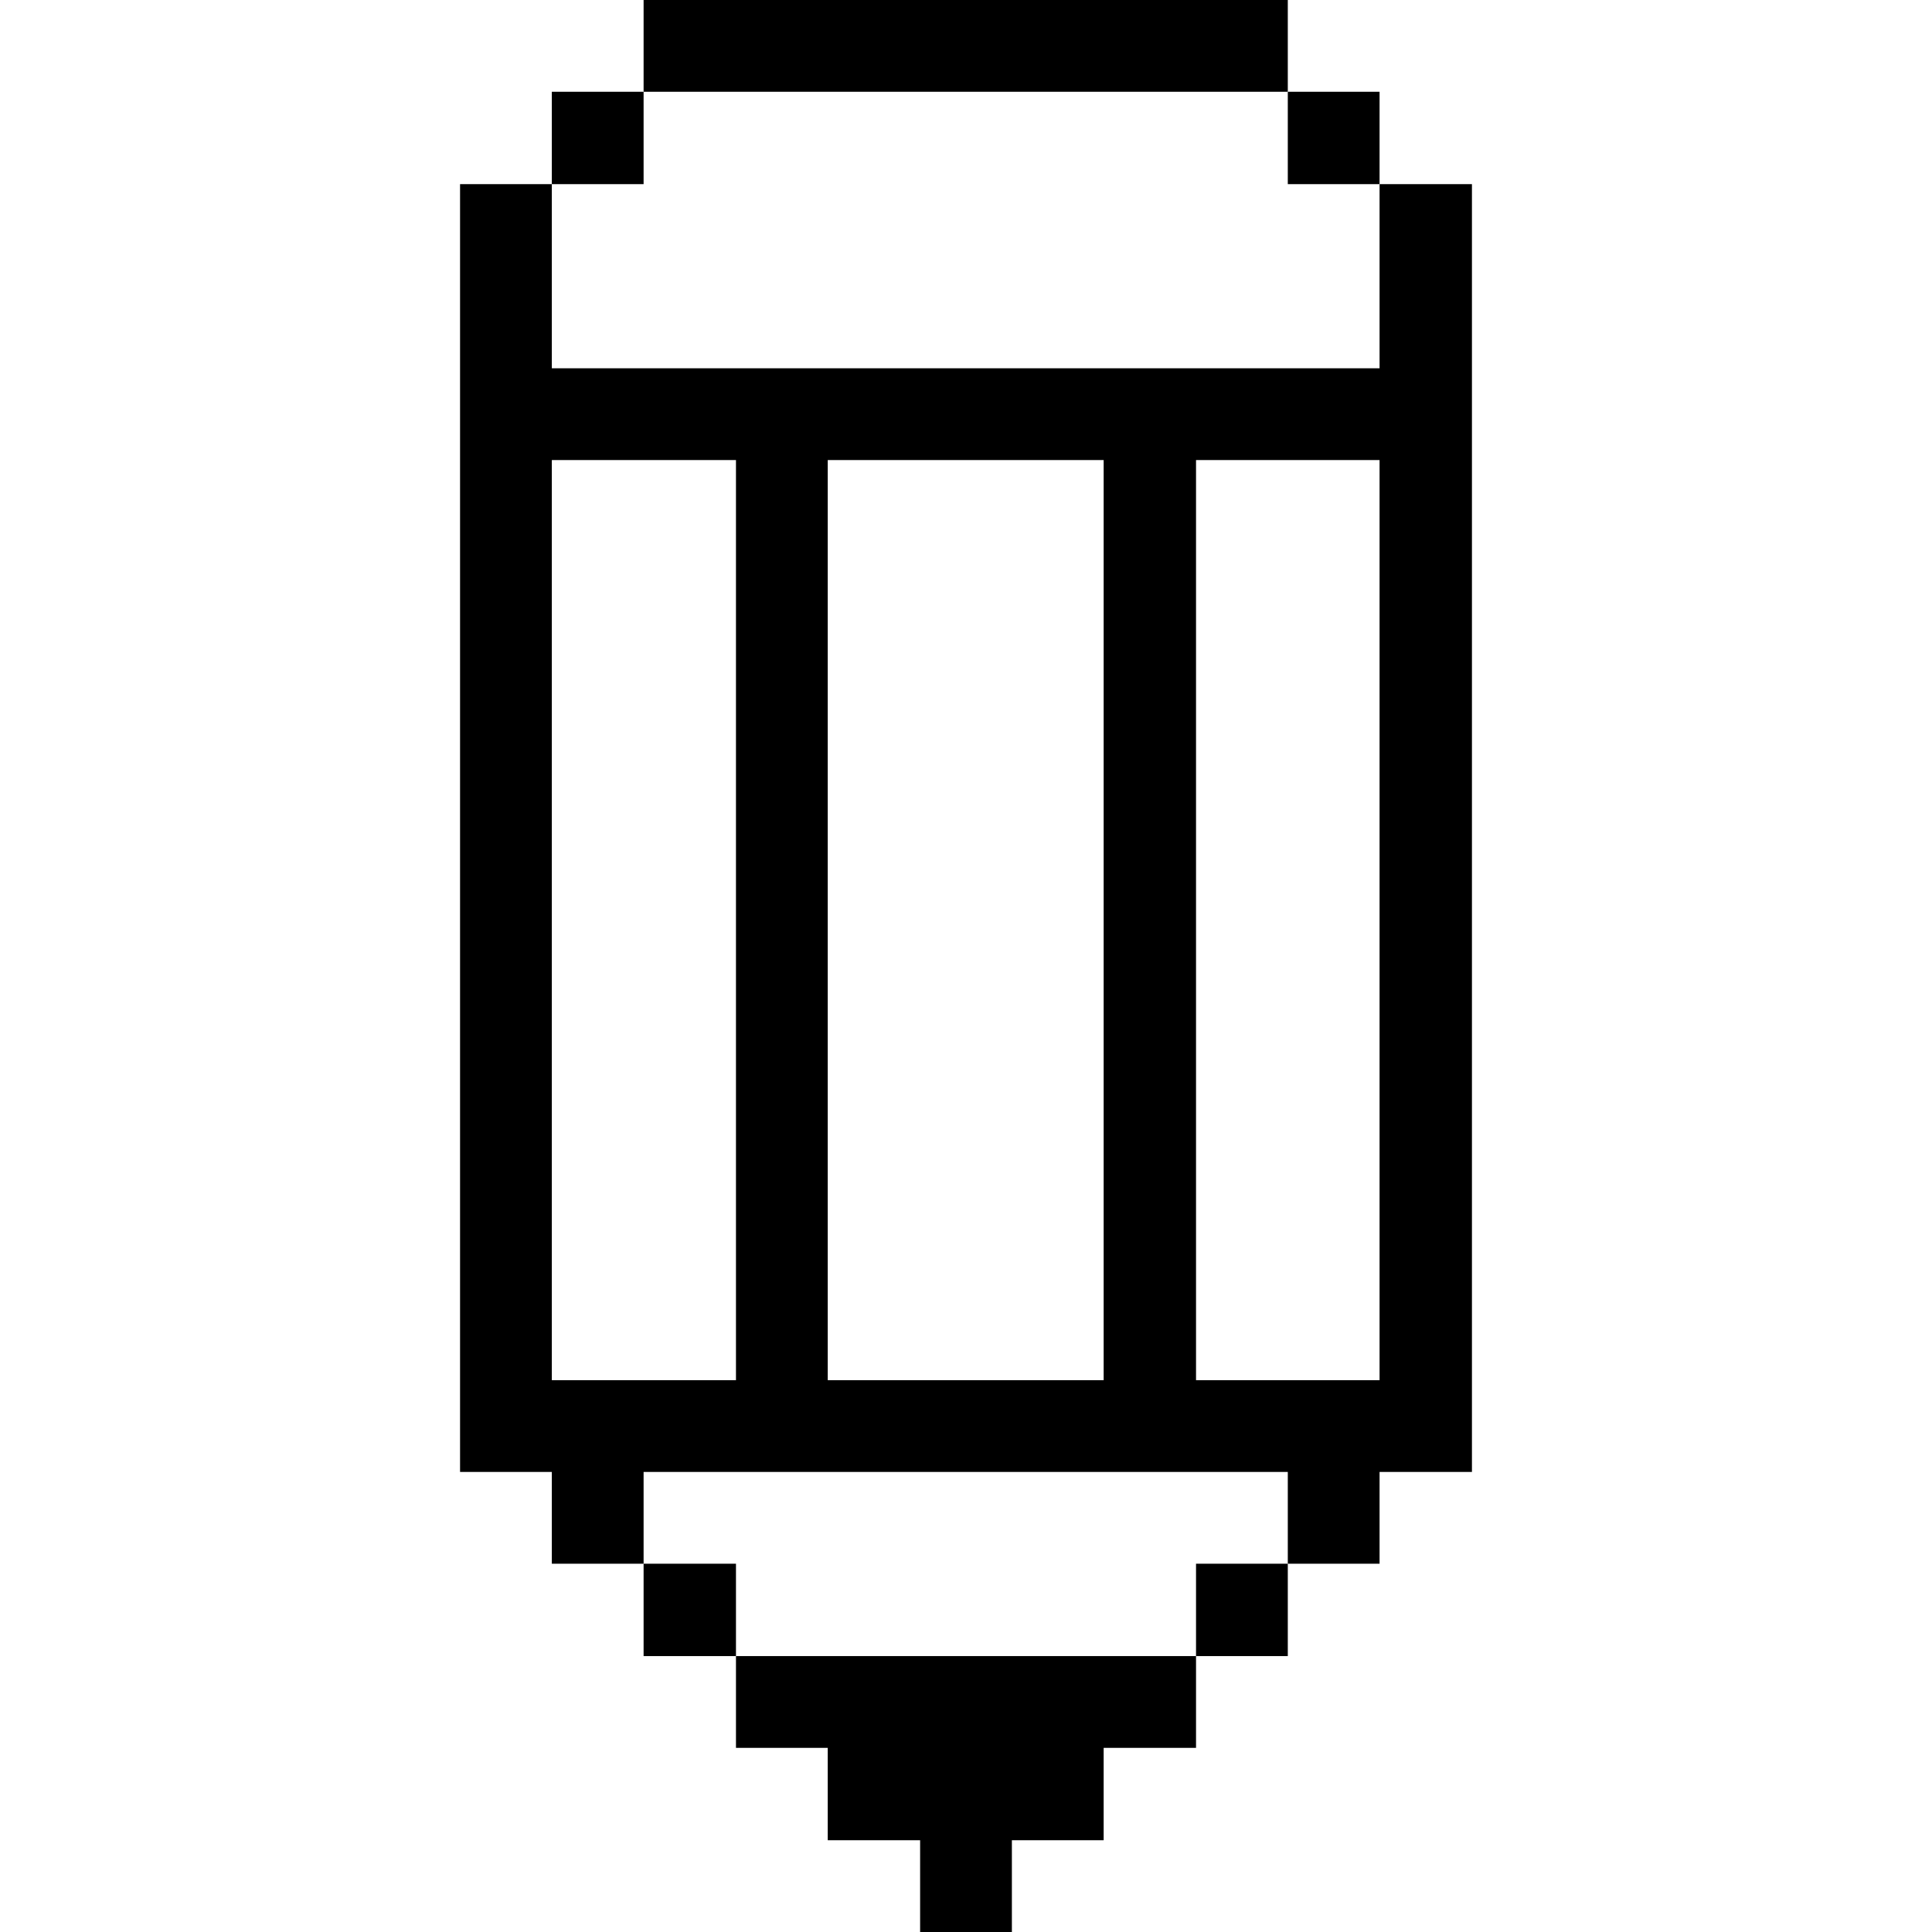
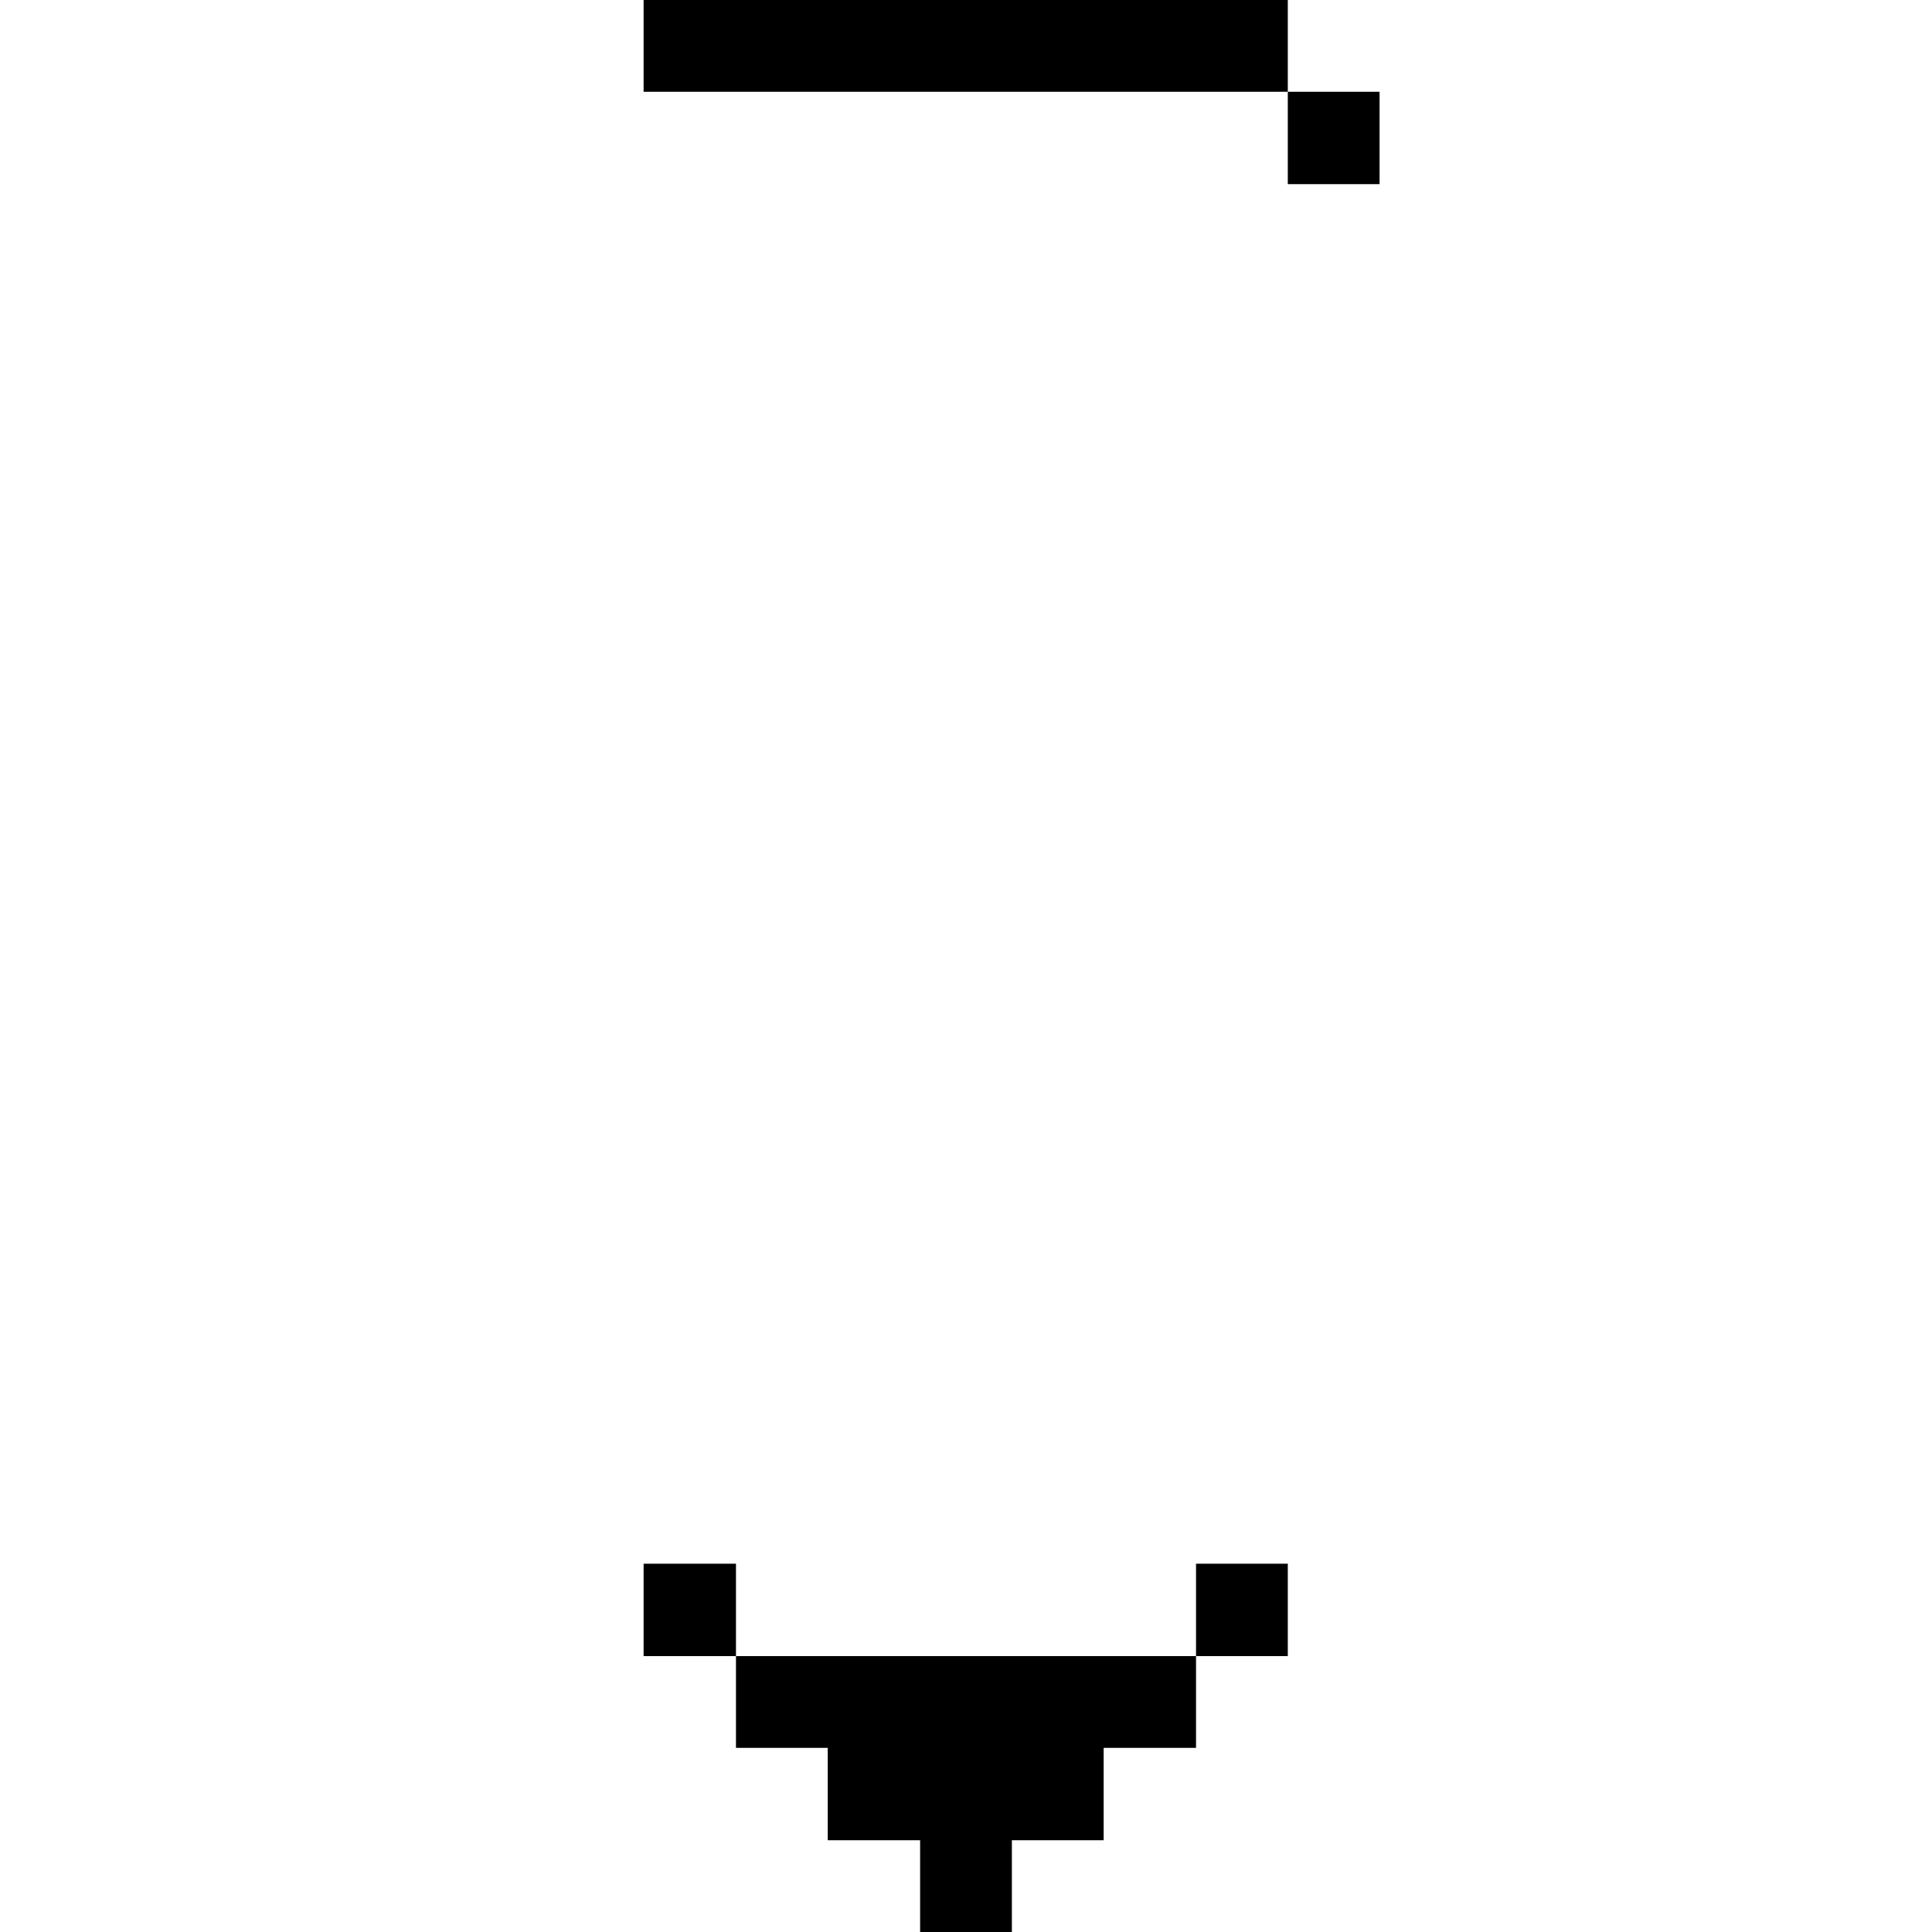
<svg xmlns="http://www.w3.org/2000/svg" viewBox="0 0 32 32" id="Interface-Essential-Pencil-Edit-1--Streamline-Pixel">
  <desc>
    Interface Essential Pencil Edit 1 Streamline Icon: https://streamlinehq.com
  </desc>
  <title>interface-essential-pencil-edit-1</title>
  <g>
-     <path d="M21.33 24.38v1.52h1.52v-1.52h1.53V3.05h-1.53V6.1H9.14V3.05H7.62v21.33h1.52v1.52h1.52v-1.52ZM19.81 7.62h3.04v15.24h-3.04Zm-6.1 0h4.57v15.24h-4.57ZM9.14 22.86V7.62h3.05v15.24Z" fill="#000000" stroke-width="1" />
    <path d="M21.33 1.52h1.52v1.53h-1.52Z" fill="#000000" stroke-width="1" />
    <path d="M19.81 25.9h1.52v1.53h-1.52Z" fill="#000000" stroke-width="1" />
    <path d="m16.76 32 0 -1.52 1.52 0 0 -1.53 1.53 0 0 -1.52 -7.62 0 0 1.52 1.52 0 0 1.53 1.53 0 0 1.52 1.52 0z" fill="#000000" stroke-width="1" />
    <path d="M10.66 0h10.67v1.52H10.66Z" fill="#000000" stroke-width="1" />
    <path d="M10.66 25.9h1.53v1.53h-1.53Z" fill="#000000" stroke-width="1" />
-     <path d="M9.14 1.52h1.52v1.53H9.14Z" fill="#000000" stroke-width="1" />
  </g>
</svg>